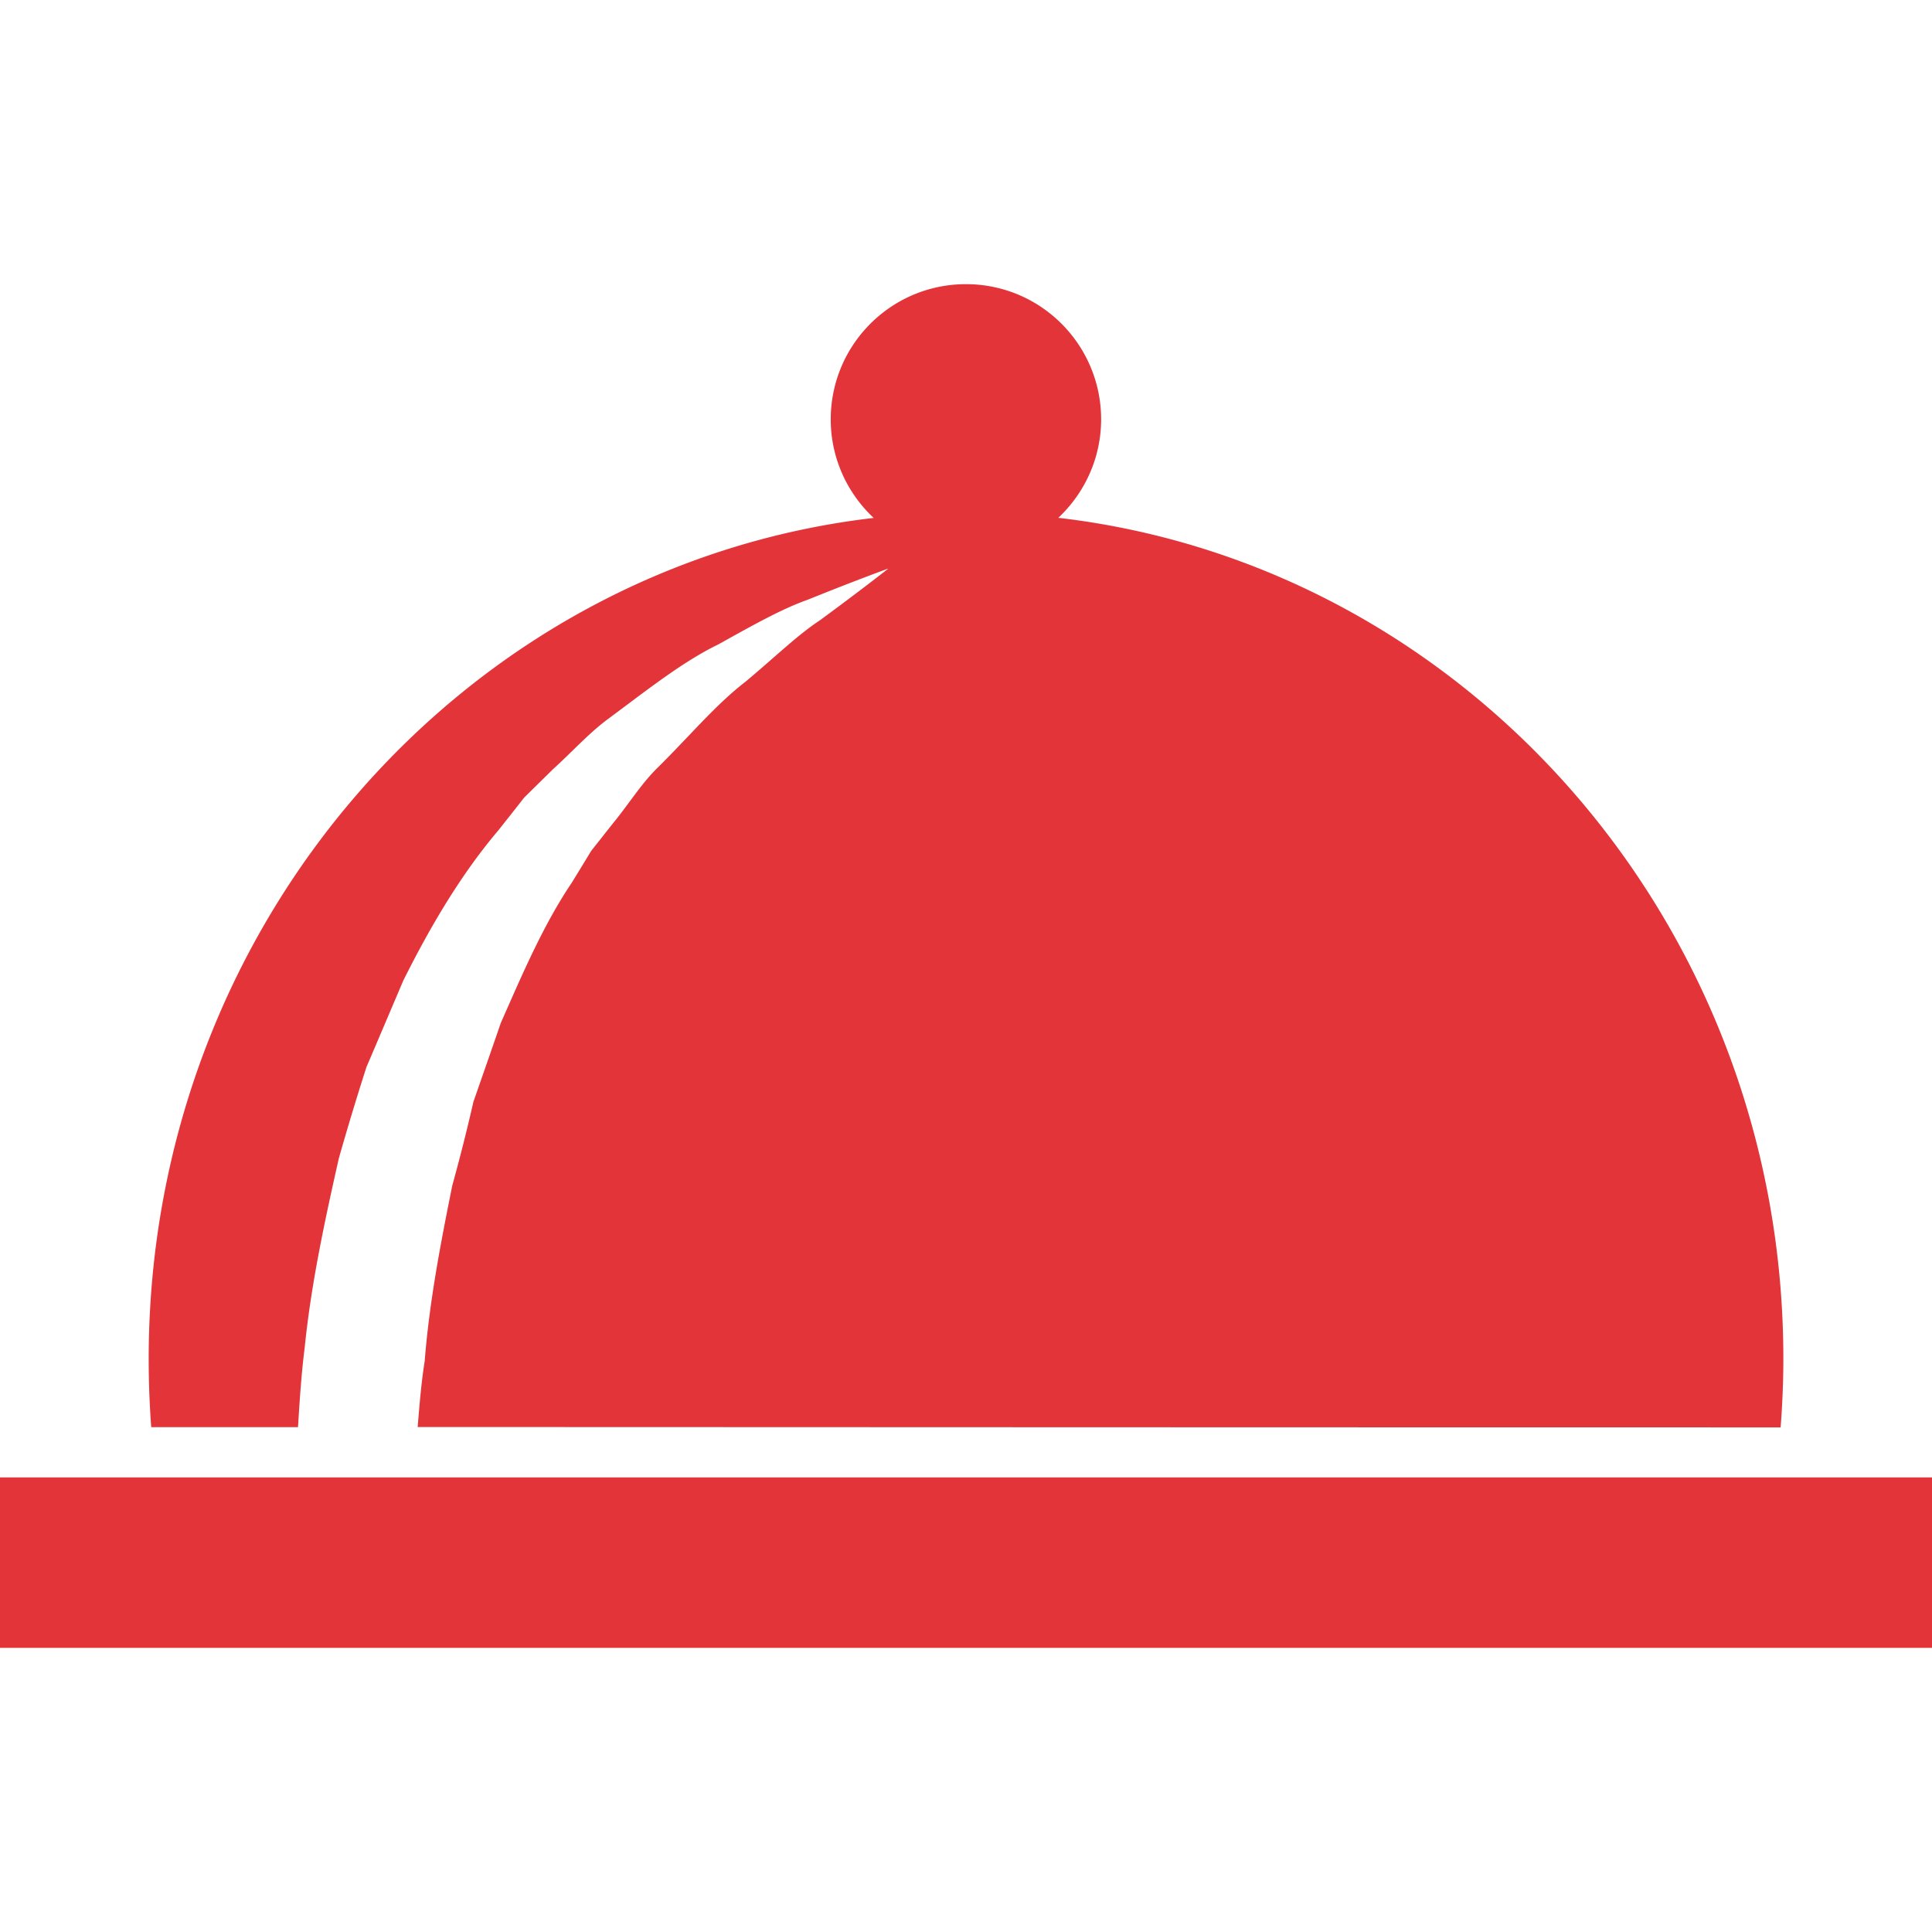
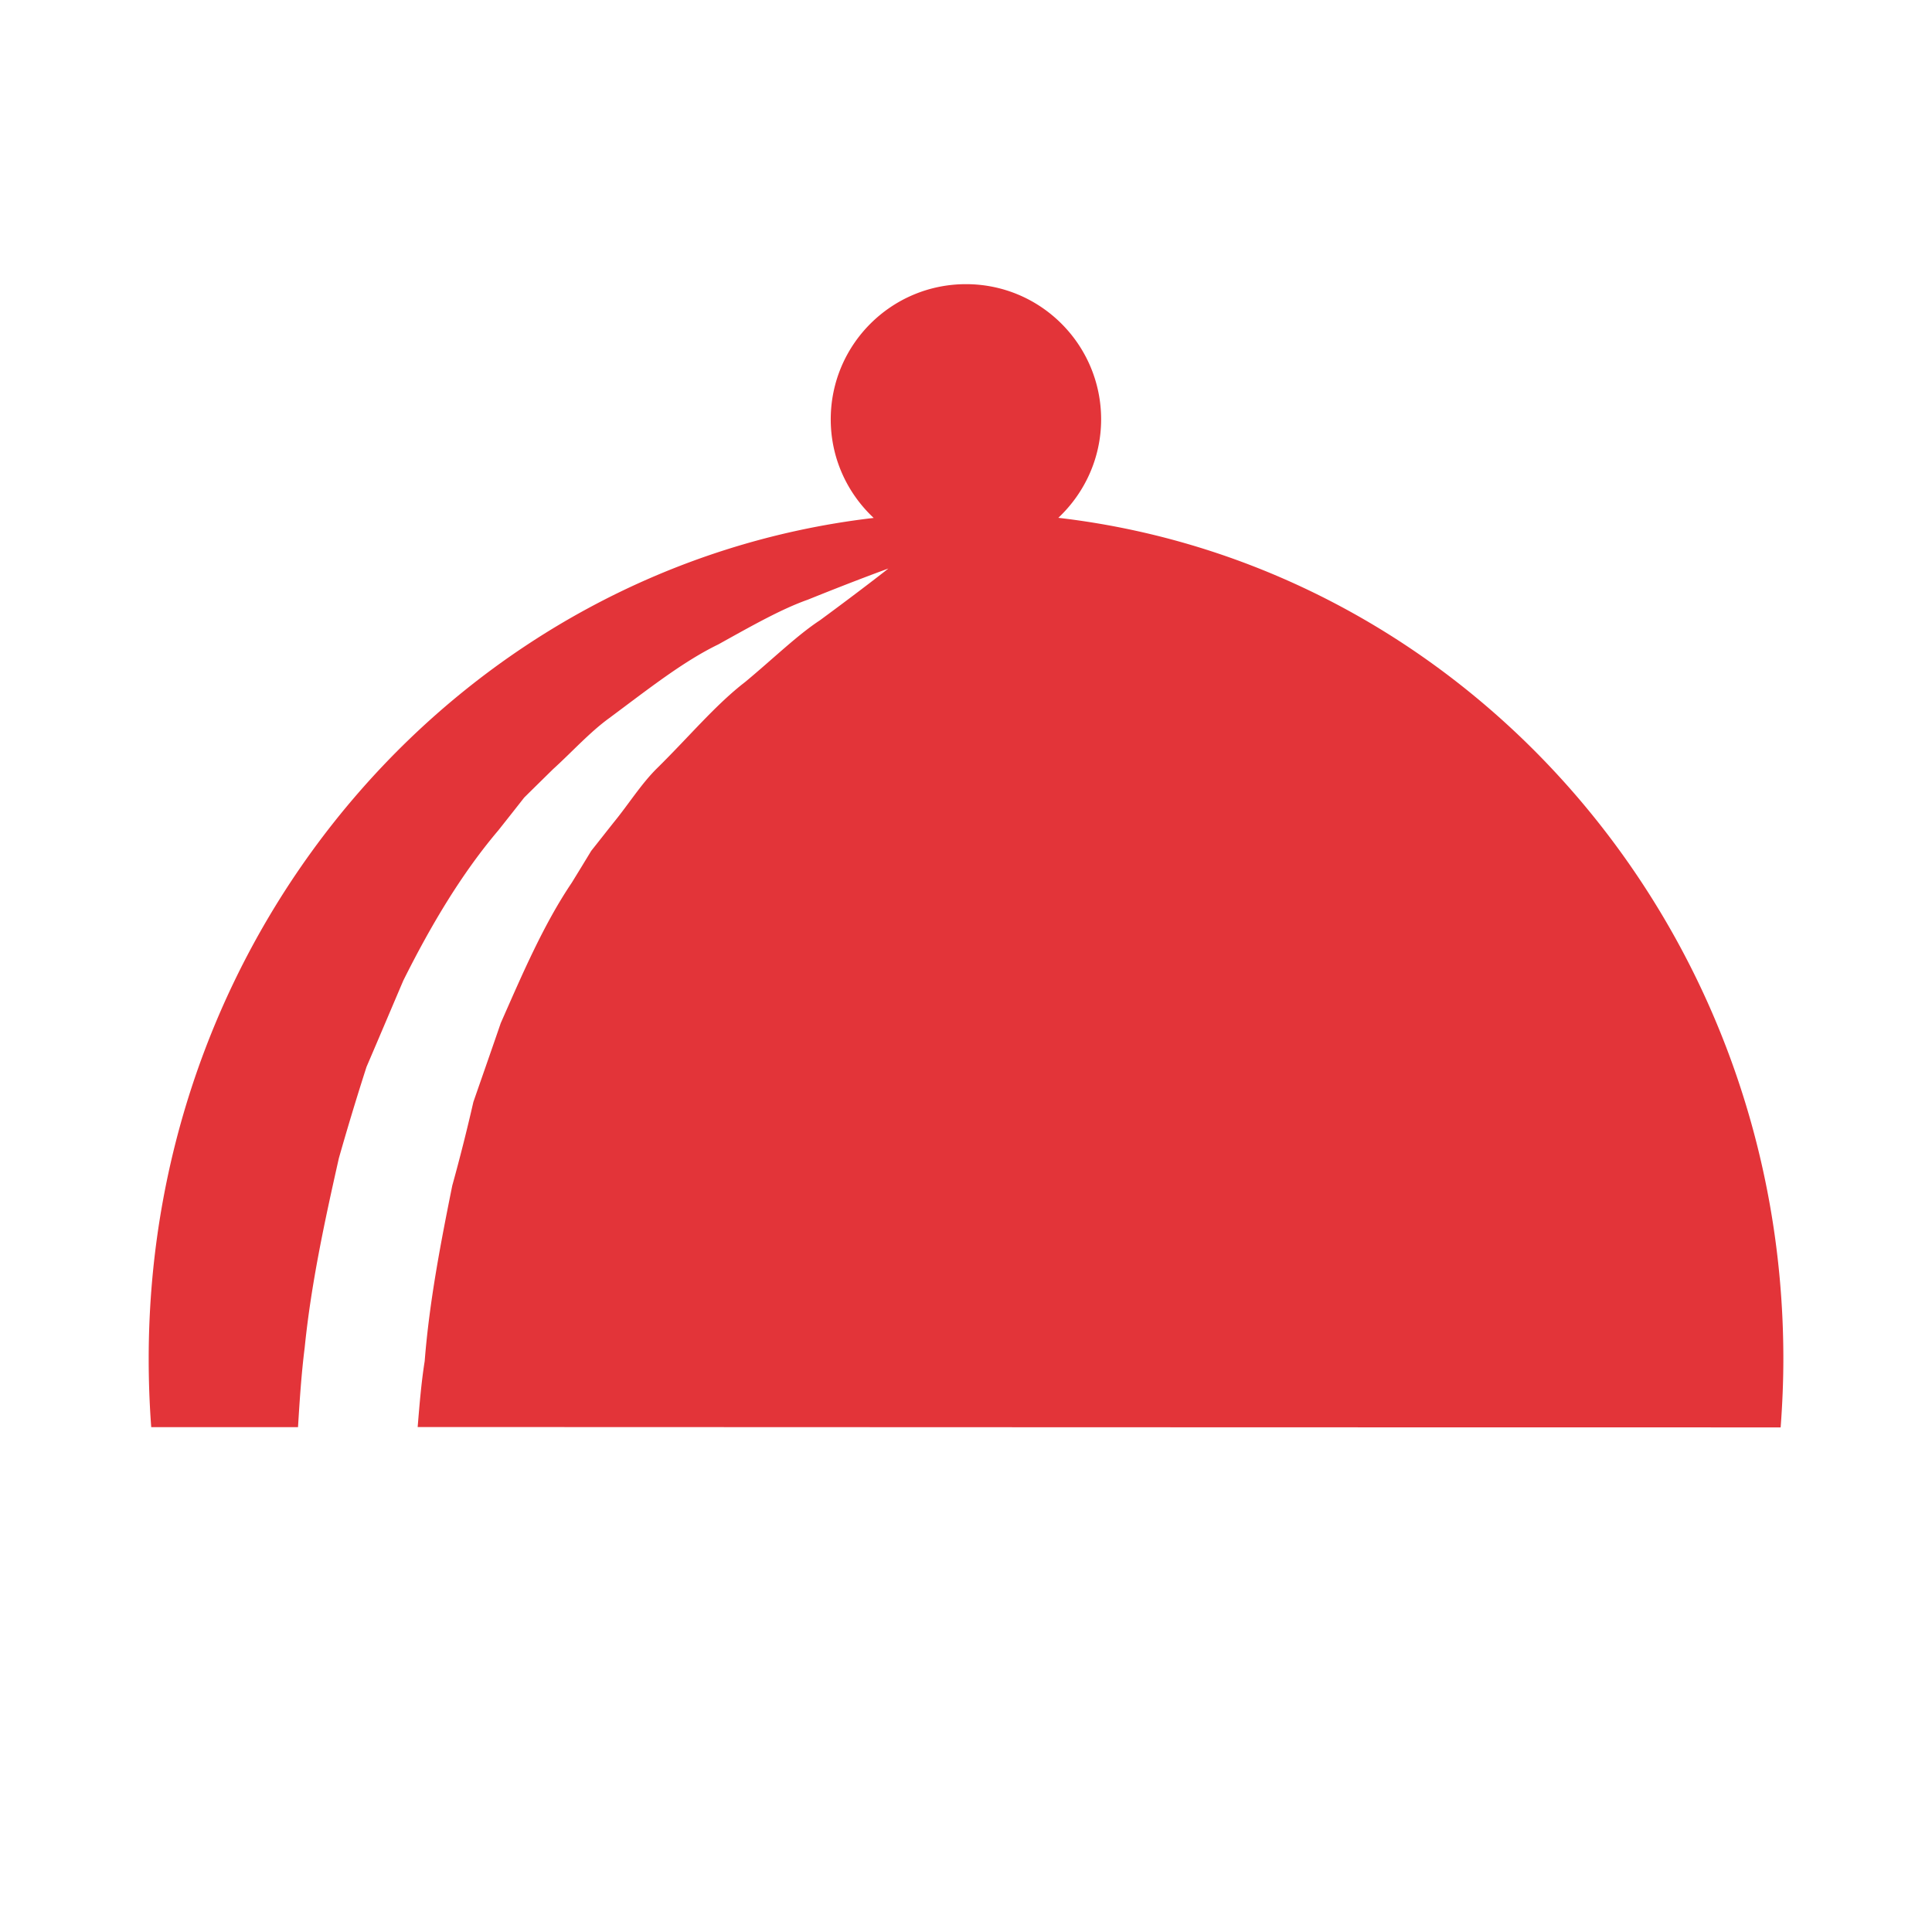
<svg xmlns="http://www.w3.org/2000/svg" width="100" height="100" viewBox="0 0 380.721 380.721">
  <g fill="#E33439">
-     <path d="M58.727 281.236c.32-5.217.657-10.457 1.319-15.709 1.261-12.525 3.974-25.05 6.733-37.296a543.51 543.51 0 0 1 5.449-17.997c2.463-5.729 4.868-11.433 7.25-17.01 5.438-10.898 11.491-21.07 18.724-29.593 1.737-2.19 3.427-4.328 5.095-6.46 1.912-1.894 3.805-3.747 5.676-5.588 3.863-3.509 7.221-7.273 11.107-10.091 7.686-5.711 14.529-11.137 21.477-14.506 6.698-3.724 12.455-6.982 17.631-8.812 10.125-4.084 15.883-6.141 15.883-6.141s-4.915 3.893-13.502 10.207c-4.449 2.917-9.114 7.488-14.721 12.147-5.803 4.461-11.107 10.84-17.358 16.992-3.149 3.114-5.588 7.064-8.551 10.684-1.452 1.83-2.928 3.712-4.427 5.6a1225.858 1225.858 0 0 1-3.84 6.286c-5.537 8.208-9.673 17.858-13.995 27.664-1.748 5.1-3.566 10.283-5.391 15.534a371.593 371.593 0 0 1-4.16 16.476c-2.266 11.271-4.502 22.761-5.438 34.612-.68 4.287-1.022 8.633-1.383 12.979 94 .023 166.775.069 268.589.069.337-4.462.534-8.97.534-13.536 0-85.746-62.509-156.352-142.875-165.705 5.17-4.869 8.436-11.758 8.436-19.433-.023-14.692-11.921-26.612-26.631-26.612-14.715 0-26.652 11.92-26.652 26.642 0 7.668 3.265 14.558 8.464 19.426-80.396 9.353-142.869 79.96-142.869 165.706 0 4.543.168 9.027.5 13.467 9.935-.002 19.526-.002 28.926-.002zM0 291.135h380.721v33.59H0z" />
+     <path d="M58.727 281.236c.32-5.217.657-10.457 1.319-15.709 1.261-12.525 3.974-25.05 6.733-37.296a543.51 543.51 0 0 1 5.449-17.997c2.463-5.729 4.868-11.433 7.25-17.01 5.438-10.898 11.491-21.07 18.724-29.593 1.737-2.19 3.427-4.328 5.095-6.46 1.912-1.894 3.805-3.747 5.676-5.588 3.863-3.509 7.221-7.273 11.107-10.091 7.686-5.711 14.529-11.137 21.477-14.506 6.698-3.724 12.455-6.982 17.631-8.812 10.125-4.084 15.883-6.141 15.883-6.141s-4.915 3.893-13.502 10.207c-4.449 2.917-9.114 7.488-14.721 12.147-5.803 4.461-11.107 10.84-17.358 16.992-3.149 3.114-5.588 7.064-8.551 10.684-1.452 1.83-2.928 3.712-4.427 5.6a1225.858 1225.858 0 0 1-3.84 6.286c-5.537 8.208-9.673 17.858-13.995 27.664-1.748 5.1-3.566 10.283-5.391 15.534a371.593 371.593 0 0 1-4.16 16.476c-2.266 11.271-4.502 22.761-5.438 34.612-.68 4.287-1.022 8.633-1.383 12.979 94 .023 166.775.069 268.589.069.337-4.462.534-8.97.534-13.536 0-85.746-62.509-156.352-142.875-165.705 5.17-4.869 8.436-11.758 8.436-19.433-.023-14.692-11.921-26.612-26.631-26.612-14.715 0-26.652 11.92-26.652 26.642 0 7.668 3.265 14.558 8.464 19.426-80.396 9.353-142.869 79.96-142.869 165.706 0 4.543.168 9.027.5 13.467 9.935-.002 19.526-.002 28.926-.002zM0 291.135v33.59H0z" />
  </g>
</svg>